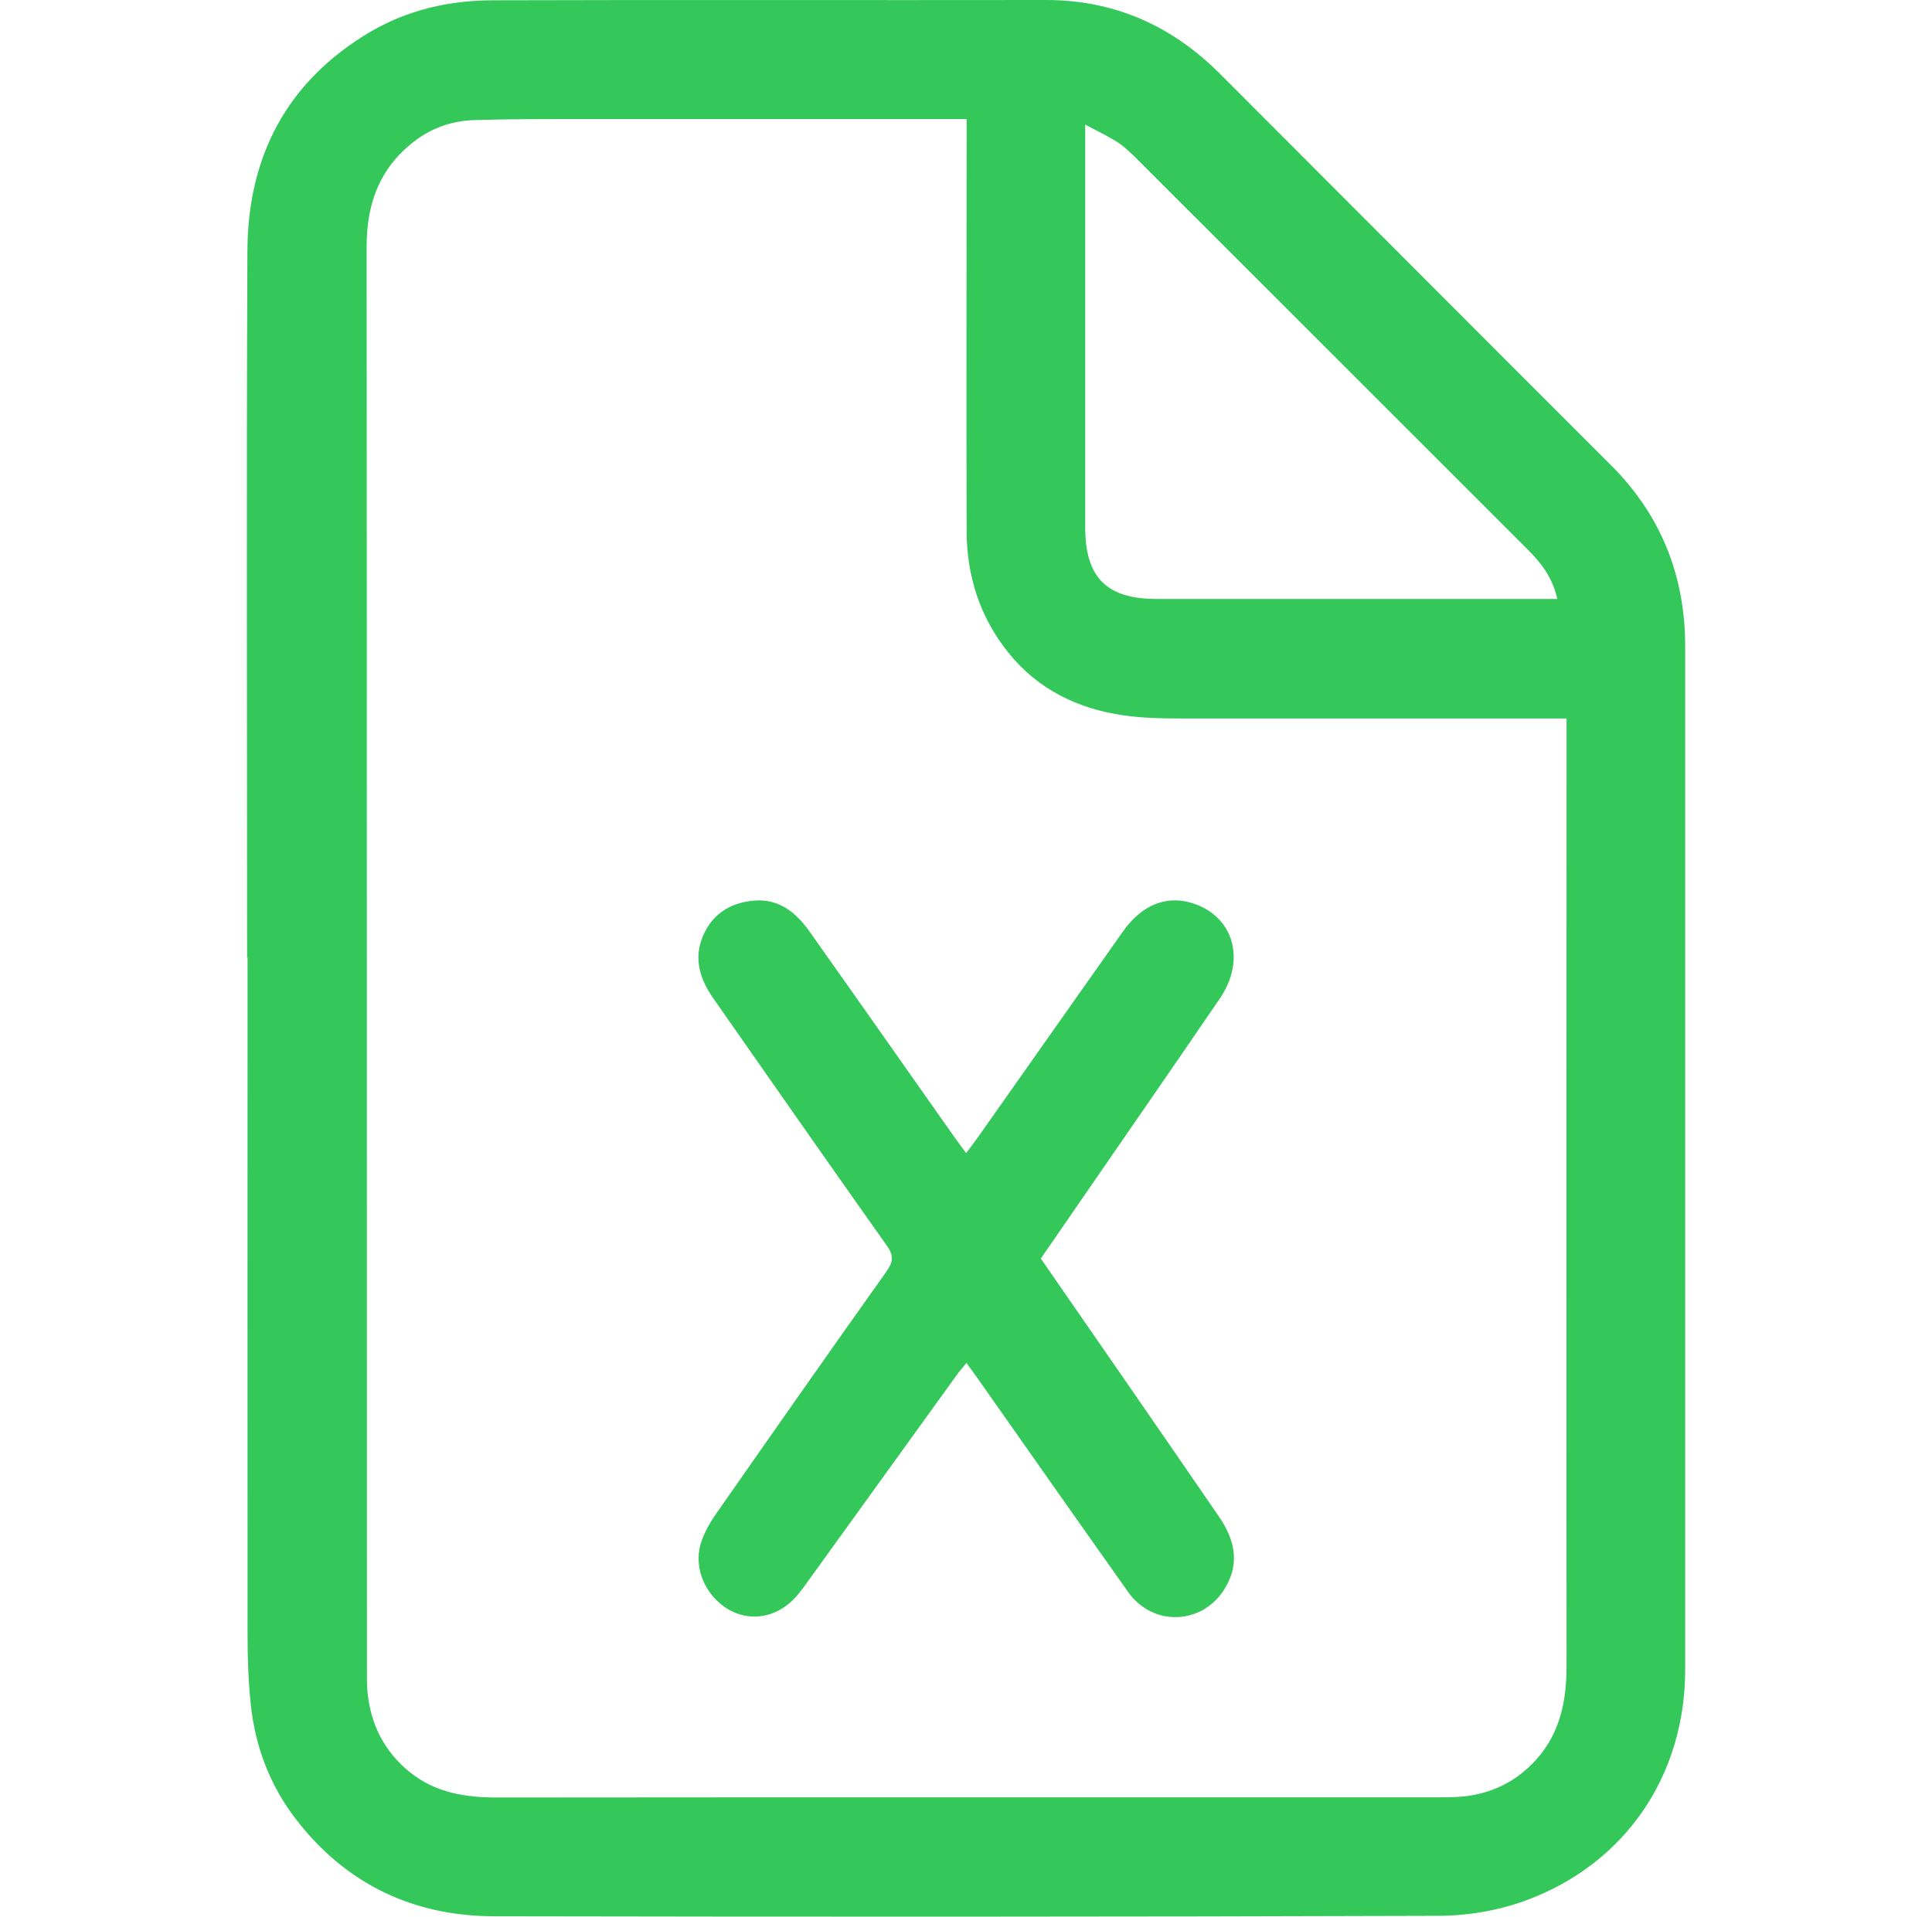
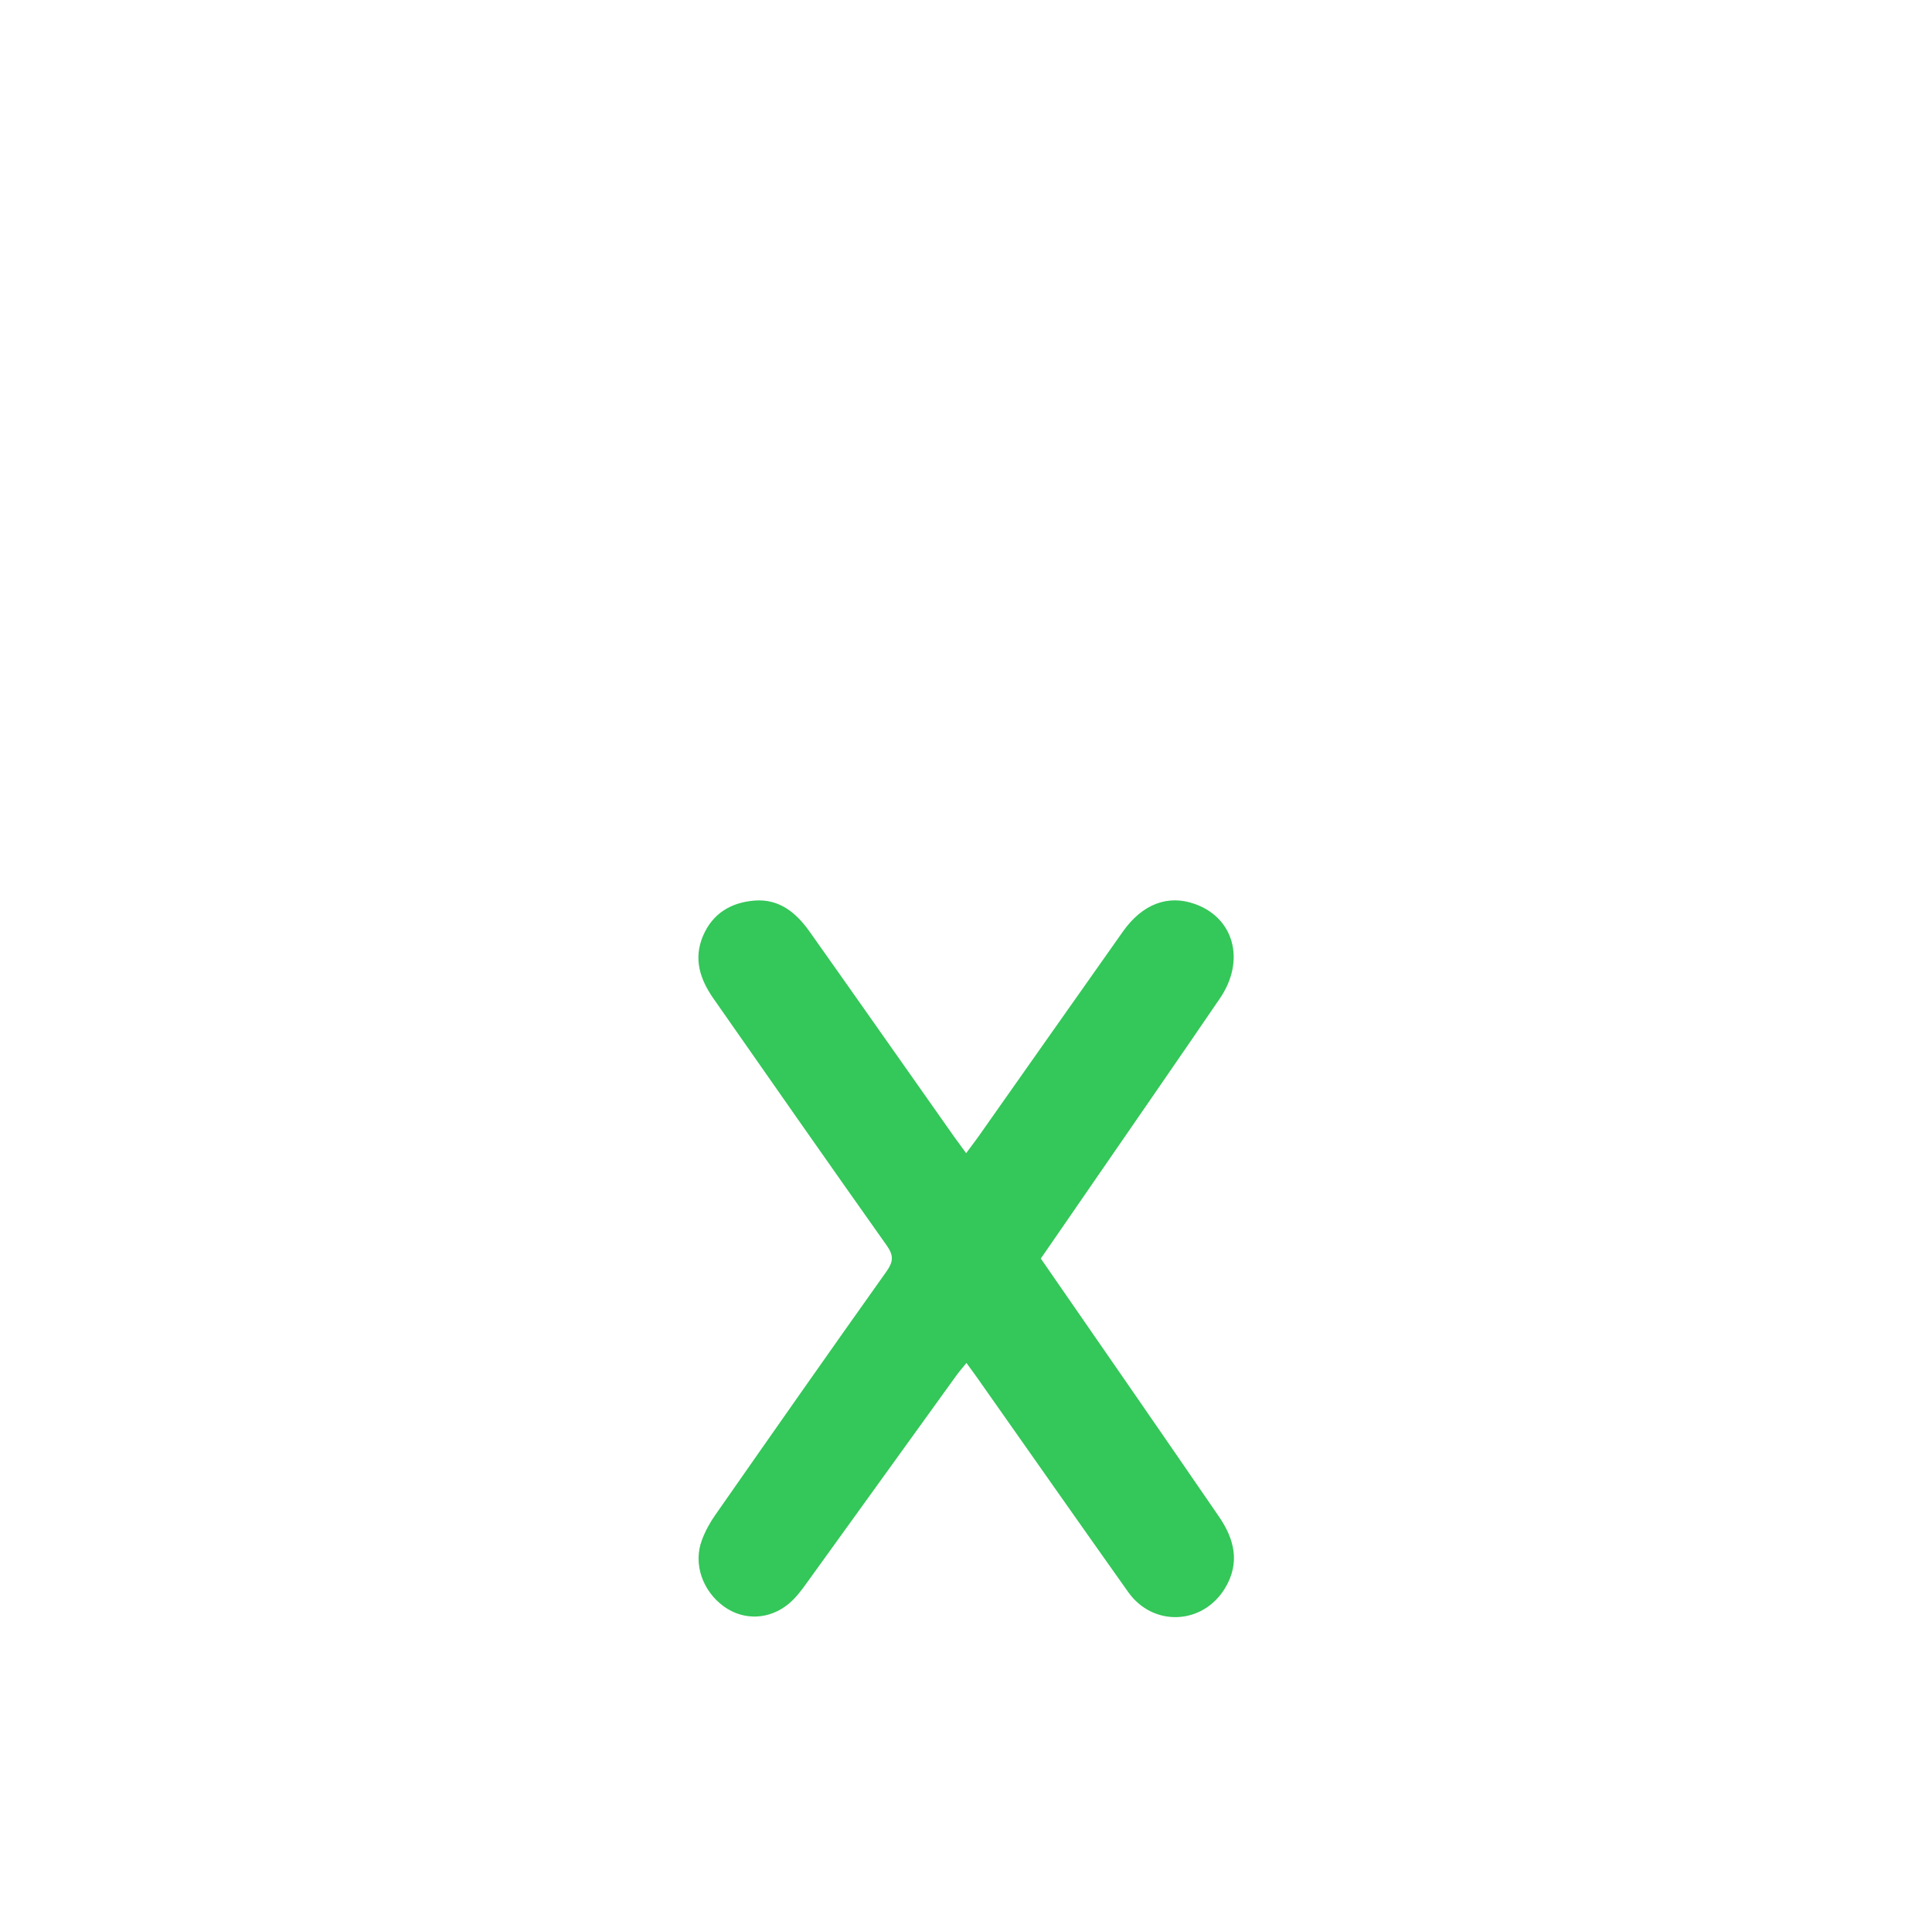
<svg xmlns="http://www.w3.org/2000/svg" id="Layer_1" viewBox="0 0 129 128">
  <defs>
    <style>.cls-1{fill:#34c759;}</style>
  </defs>
-   <path class="cls-1" d="M16.5,63.96c0-15.74-.05-31.48,.02-47.22,.03-6.31,2.64-11.31,8.18-14.6C27.22,.66,29.99,.03,32.87,.02,45.19-.02,57.52,.02,69.84,0c4.58,0,8.4,1.72,11.6,4.91,8.71,8.72,17.41,17.45,26.13,26.16,3.35,3.35,4.95,7.4,4.95,12.11,0,22.77,0,45.55,0,68.32,0,7.11-4.04,13.02-10.71,15.44-1.82,.66-3.86,1-5.79,1-21,.07-42,.07-63,.03-5.4,0-9.9-2.14-13.23-6.44-1.75-2.26-2.76-4.89-3.05-7.75-.16-1.53-.21-3.07-.21-4.61-.01-15.07,0-30.14,0-45.21Zm88.06-15.98h-1.33c-8.21,0-16.41,0-24.62,0-1.2,0-2.41-.04-3.6-.21-3.05-.44-5.7-1.73-7.66-4.16-1.92-2.37-2.81-5.16-2.81-8.2-.02-8.74,0-17.48,0-26.22v-1.24h-1.33c-8.24,0-16.48,0-24.72,0-2.28,0-4.56,0-6.83,.07-1.5,.05-2.88,.53-4.08,1.48-2.26,1.78-3.1,4.13-3.1,6.95,.02,31.68,.01,63.37,.02,95.05,0,.5-.01,1.01,.04,1.51,.21,2.16,1.13,3.97,2.83,5.34,1.71,1.38,3.71,1.69,5.84,1.69,20.87-.02,41.73-.01,62.6-.01,.6,0,1.21,0,1.81-.05,1.98-.19,3.65-1.01,4.98-2.5,1.59-1.79,2-3.93,2-6.24-.02-20.63,0-41.26,0-61.89v-1.34Zm-.58-7.98c-.31-1.44-1.1-2.44-2.04-3.37-8.64-8.63-17.28-17.27-25.92-25.91-.43-.42-.86-.86-1.35-1.19-.64-.42-1.34-.74-2.21-1.21v1.3c0,8.53,0,17.07,0,25.6,0,3.35,1.43,4.78,4.77,4.78,8.57,0,17.13,0,25.7,0h1.04Z" />
  <path class="cls-1" d="M69.49,84.04c4,5.78,7.96,11.5,11.9,17.24,1.03,1.5,1.43,3.09,.4,4.79-1.49,2.45-4.8,2.59-6.46,.25-3.37-4.75-6.71-9.52-10.06-14.28-.21-.3-.43-.59-.74-1.02-.26,.32-.49,.58-.69,.86-3.33,4.61-6.65,9.23-9.98,13.84-.35,.49-.72,.98-1.17,1.36-1.31,1.1-3.03,1.16-4.36,.2-1.43-1.04-2.06-2.86-1.46-4.44,.22-.59,.53-1.16,.89-1.67,3.79-5.43,7.59-10.86,11.43-16.26,.45-.64,.5-1.05,.02-1.73-3.89-5.49-7.74-11.01-11.59-16.52-.88-1.27-1.33-2.63-.68-4.16,.65-1.52,1.89-2.24,3.46-2.36,1.64-.12,2.77,.82,3.66,2.08,3.23,4.56,6.44,9.14,9.66,13.71,.23,.32,.47,.64,.79,1.08,.3-.41,.56-.74,.8-1.08,3.22-4.57,6.43-9.14,9.66-13.71,1.31-1.86,3.03-2.5,4.84-1.84,2.6,.94,3.36,3.78,1.64,6.3-2.92,4.28-5.88,8.55-8.82,12.82-1.02,1.49-2.05,2.97-3.13,4.54Z" />
</svg>